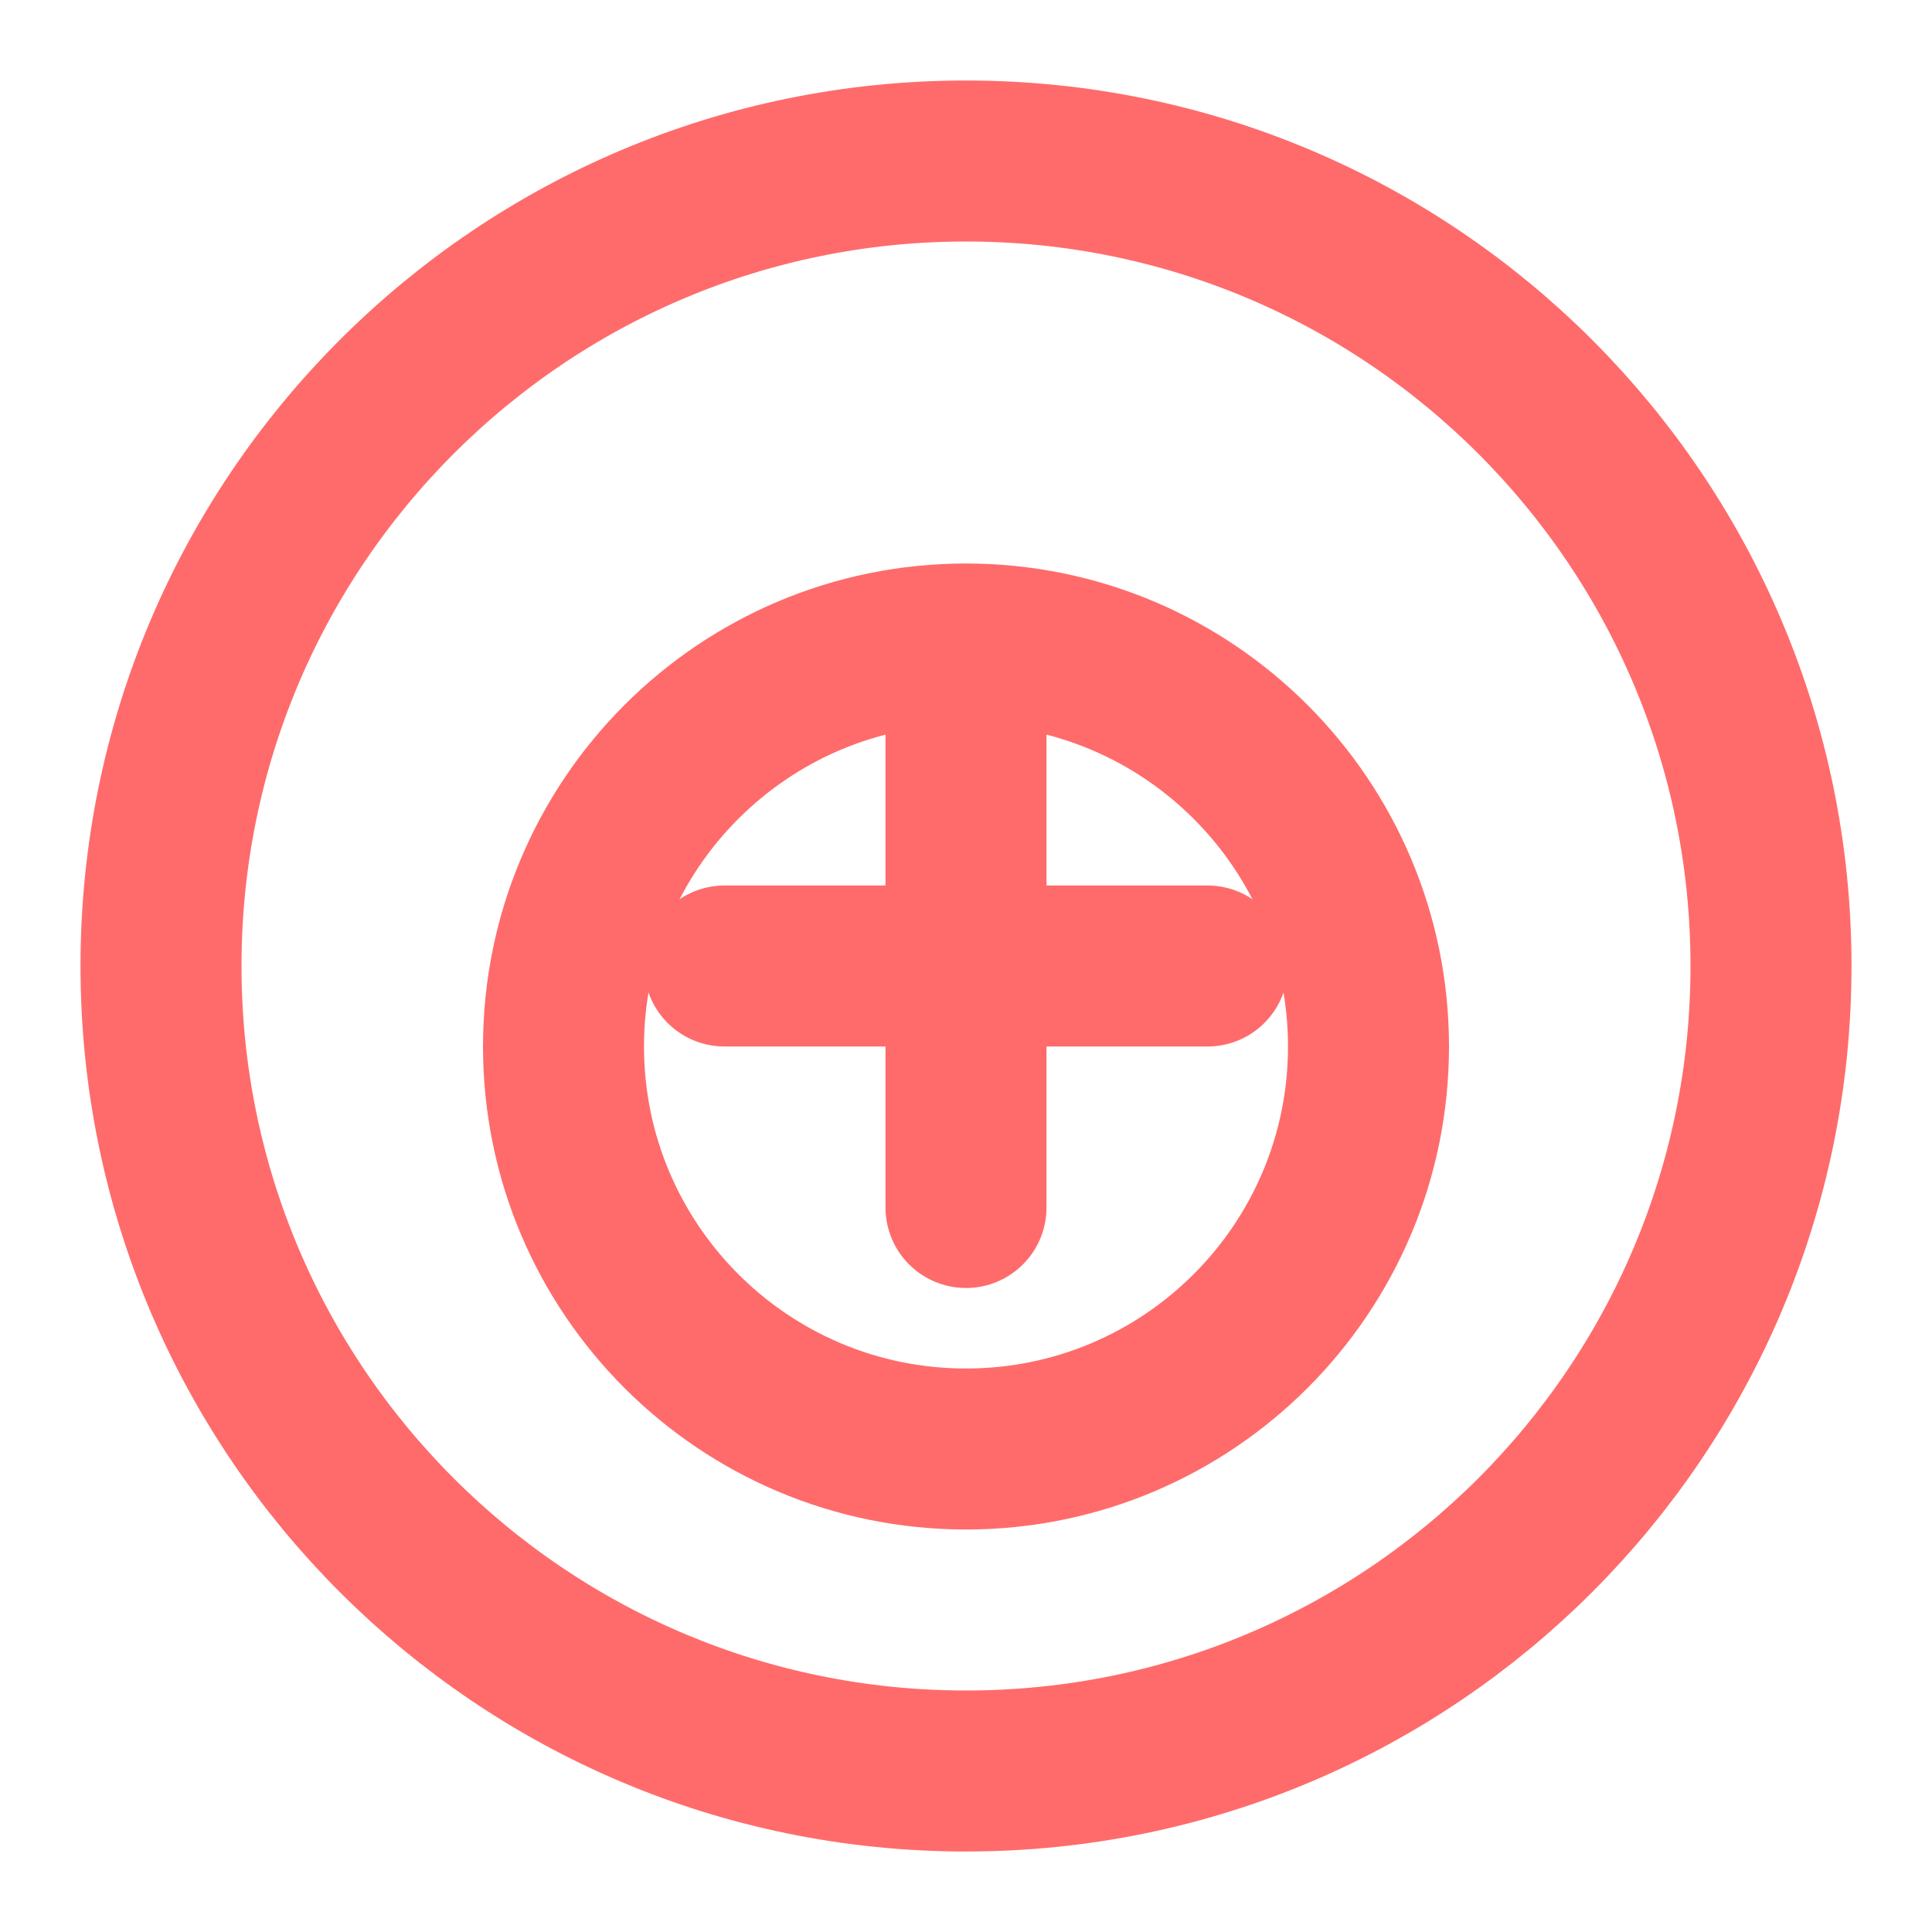
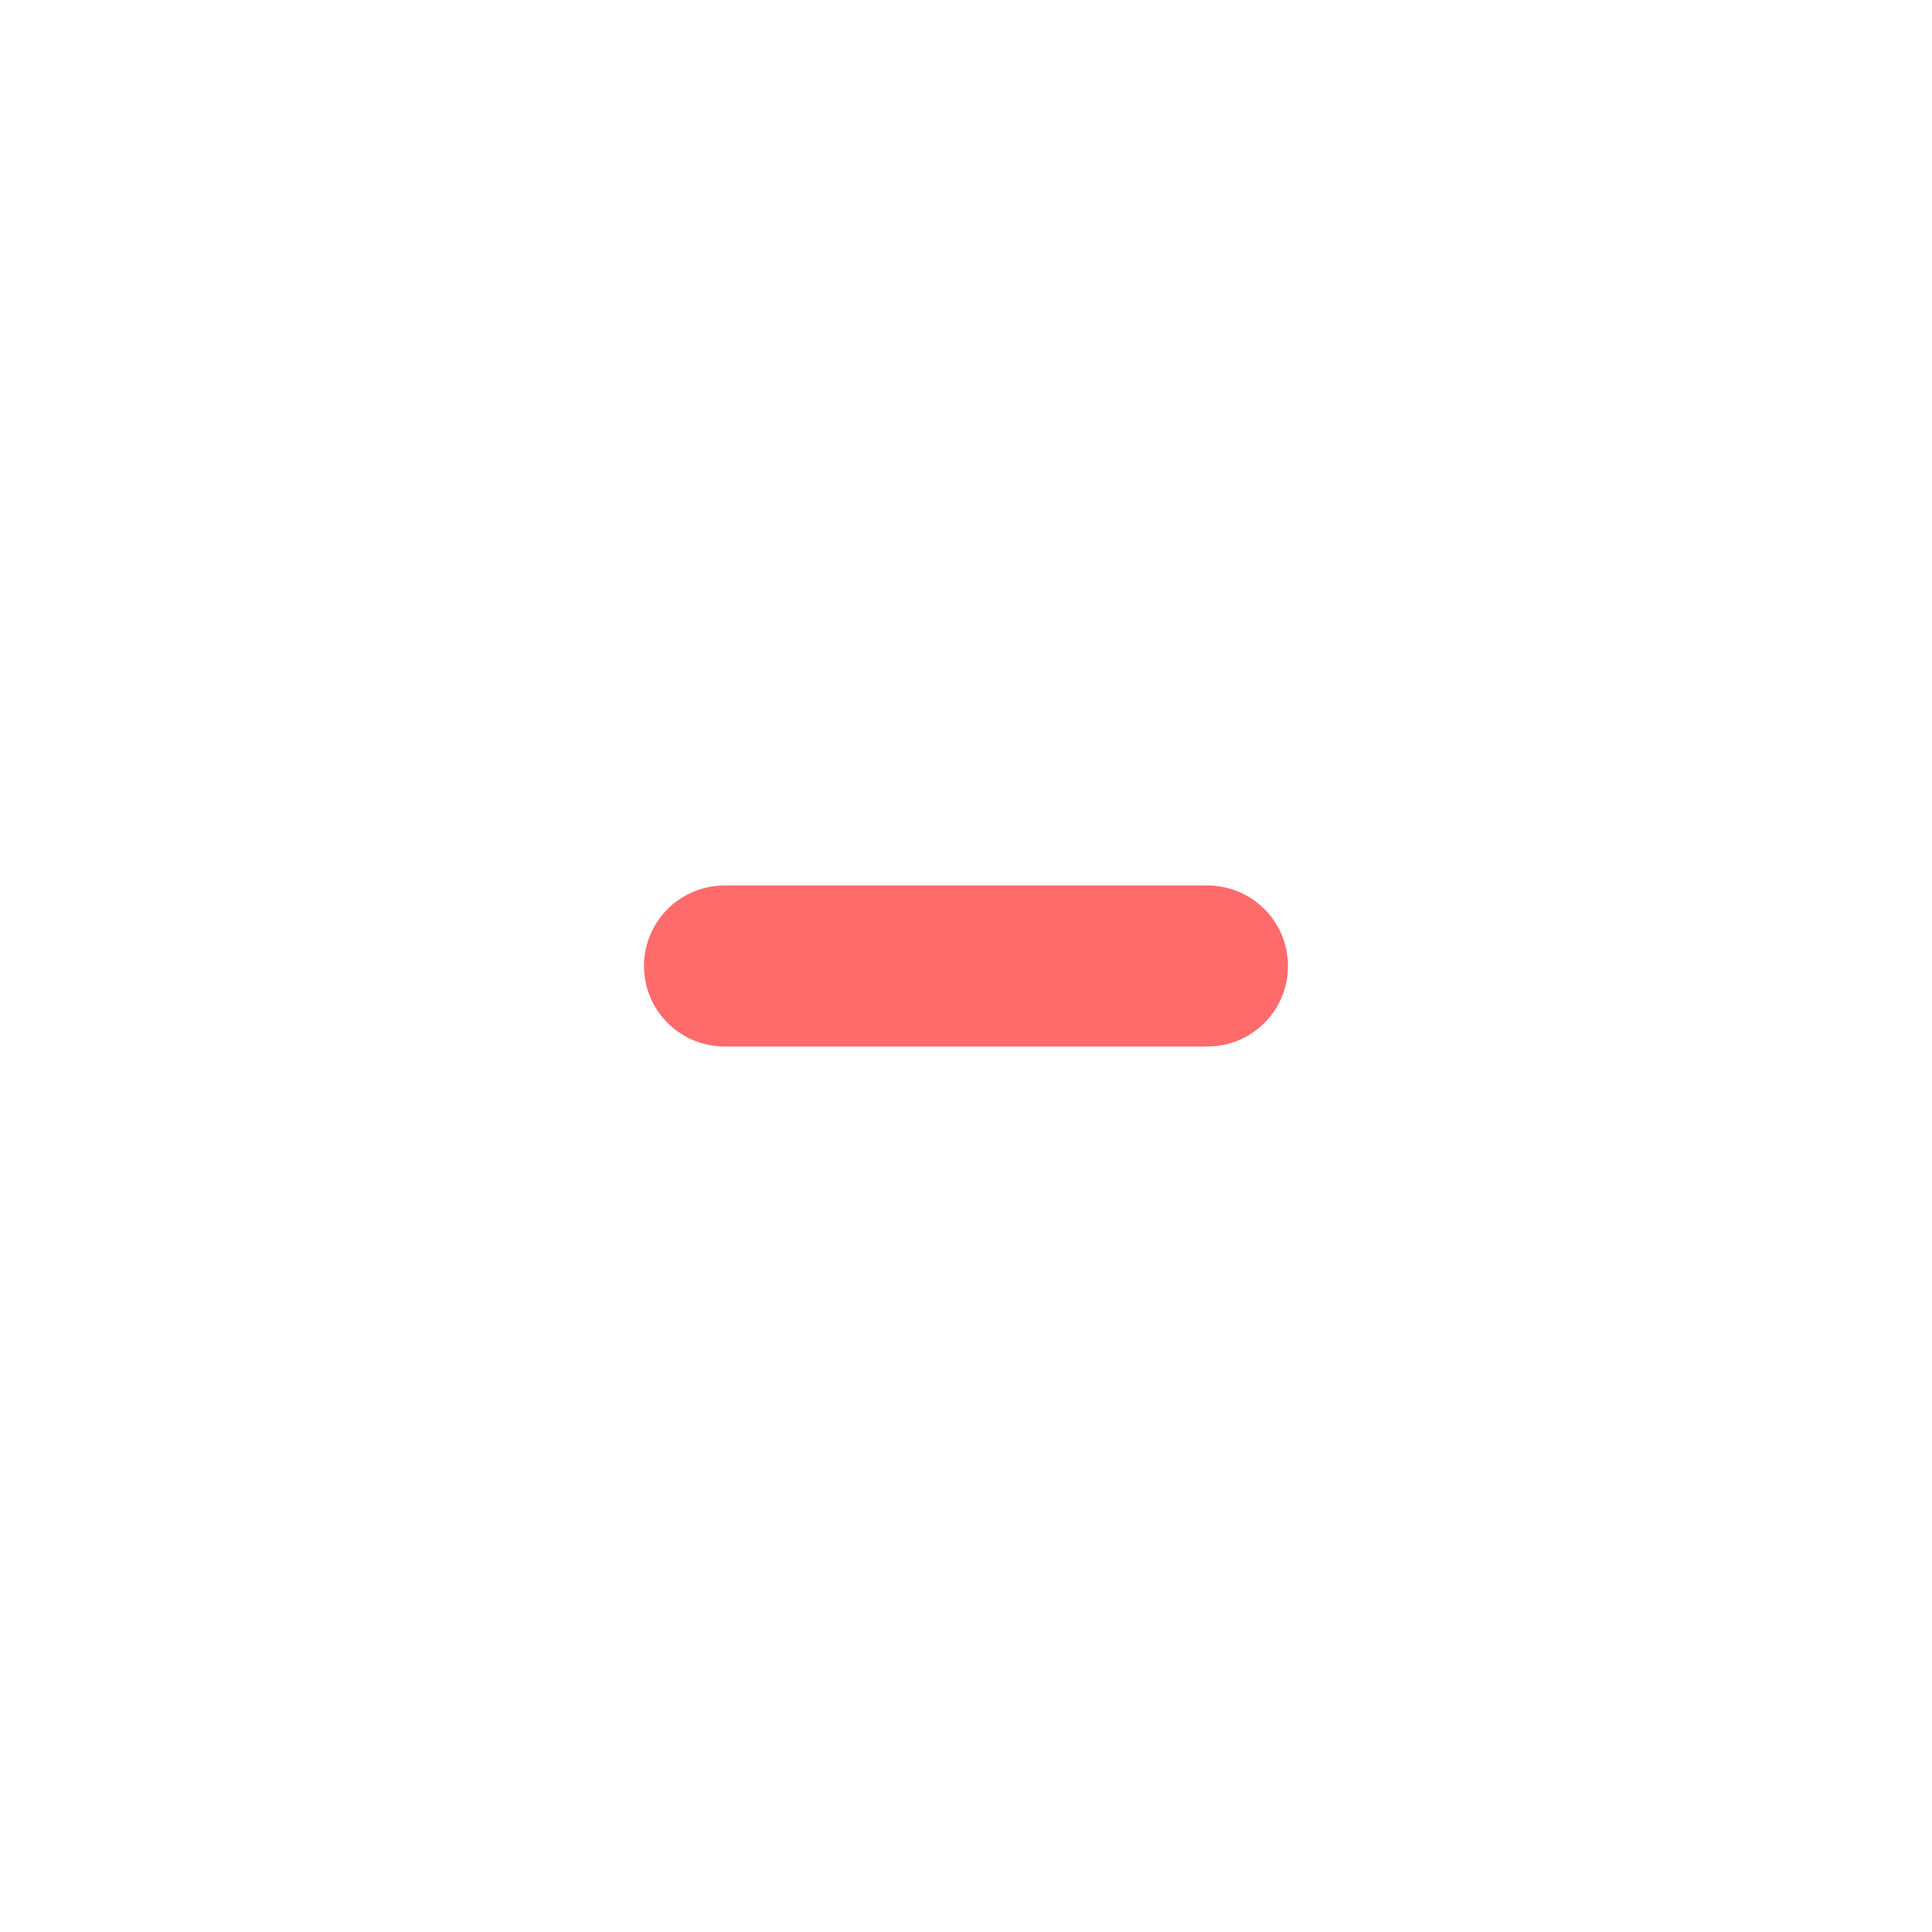
<svg xmlns="http://www.w3.org/2000/svg" width="24" height="24" viewBox="0 0 24 24" fill="none">
  <path d="M9 12H15" stroke="#FF6B6B" stroke-width="2" stroke-linecap="round" stroke-linejoin="round" />
-   <path d="M12 9V15" stroke="#FF6B6B" stroke-width="2" stroke-linecap="round" stroke-linejoin="round" />
-   <path d="M12 22C17.523 22 22 17.523 22 12C22 6.477 17.523 2 12 2C6.477 2 2 6.477 2 12C2 17.523 6.477 22 12 22Z" stroke="#FF6B6B" stroke-width="2" stroke-linecap="round" stroke-linejoin="round" />
-   <path d="M12 18C14.761 18 17 15.761 17 13C17 10.239 14.761 8 12 8C9.239 8 7 10.239 7 13C7 15.761 9.239 18 12 18Z" stroke="#FF6B6B" stroke-width="2" stroke-linecap="round" stroke-linejoin="round" />
</svg>